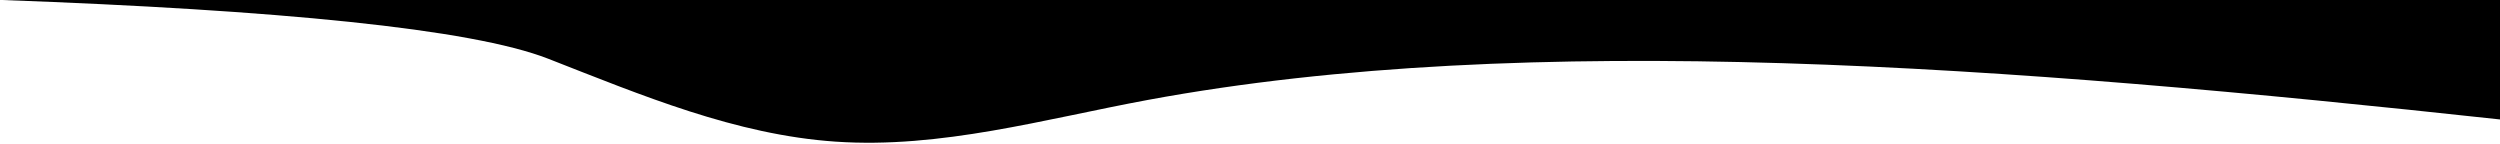
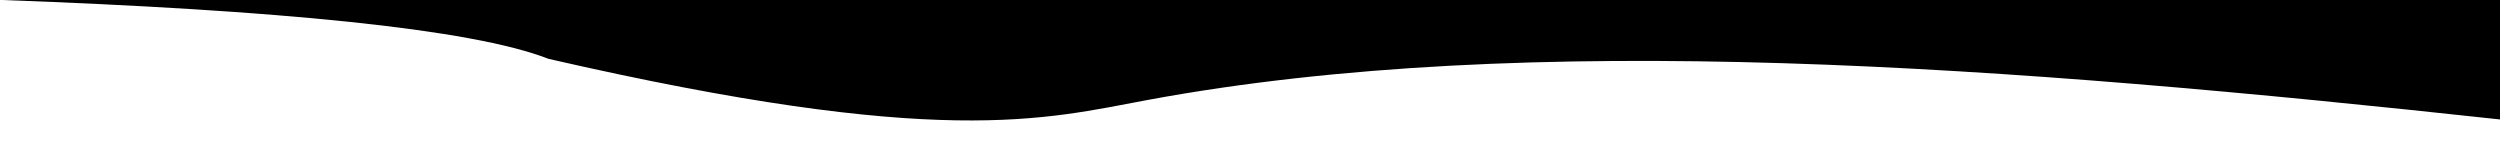
<svg xmlns="http://www.w3.org/2000/svg" width="1144" height="66" viewBox="0 0 1144 66" fill="none">
-   <path d="M250.964 26.915C293.616 43.586 336.699 61.712 382.365 64.815C430.45 68.11 477.793 54.527 525.196 45.738C699.917 13.39 919.264 30.255 1144 54.66V0H0.901C126.601 4.587 215.587 13.094 250.964 26.915Z" fill="black" />
+   <path d="M250.964 26.915C430.45 68.11 477.793 54.527 525.196 45.738C699.917 13.39 919.264 30.255 1144 54.66V0H0.901C126.601 4.587 215.587 13.094 250.964 26.915Z" fill="black" />
</svg>